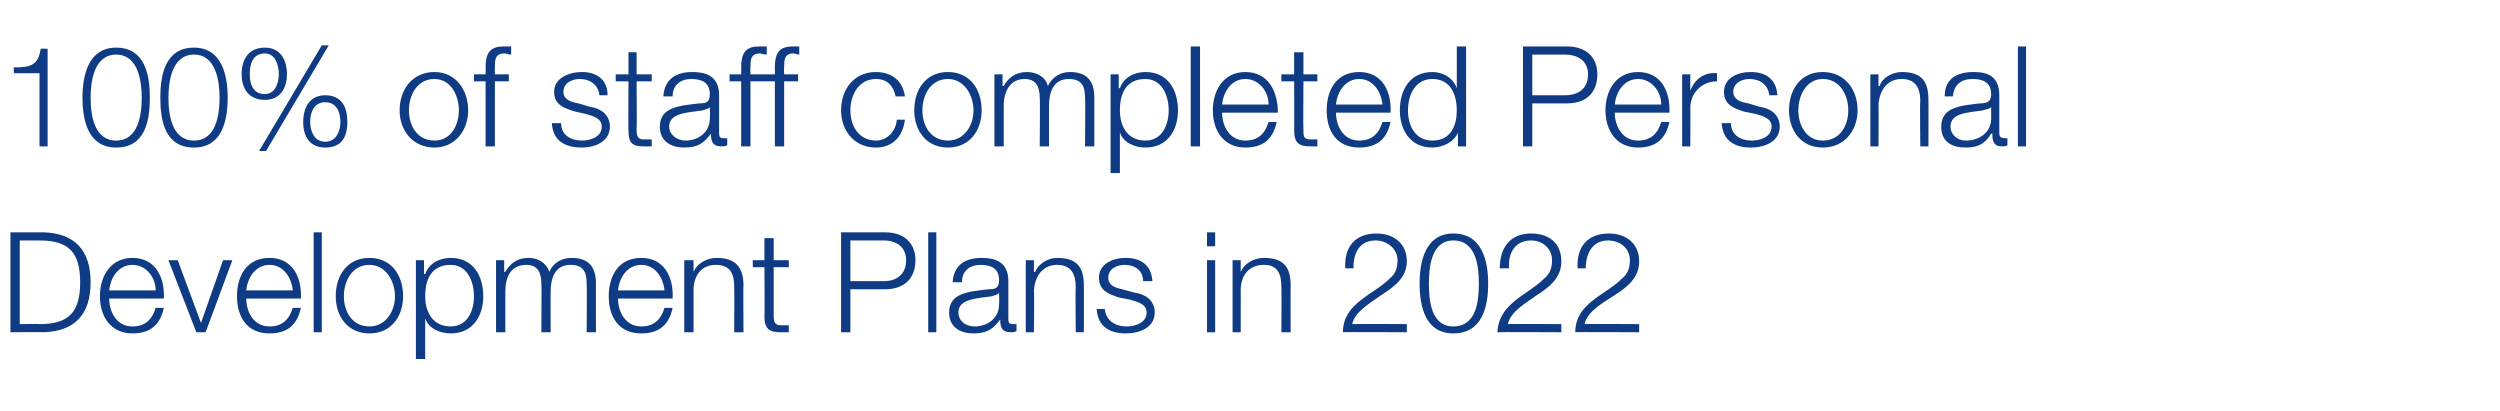
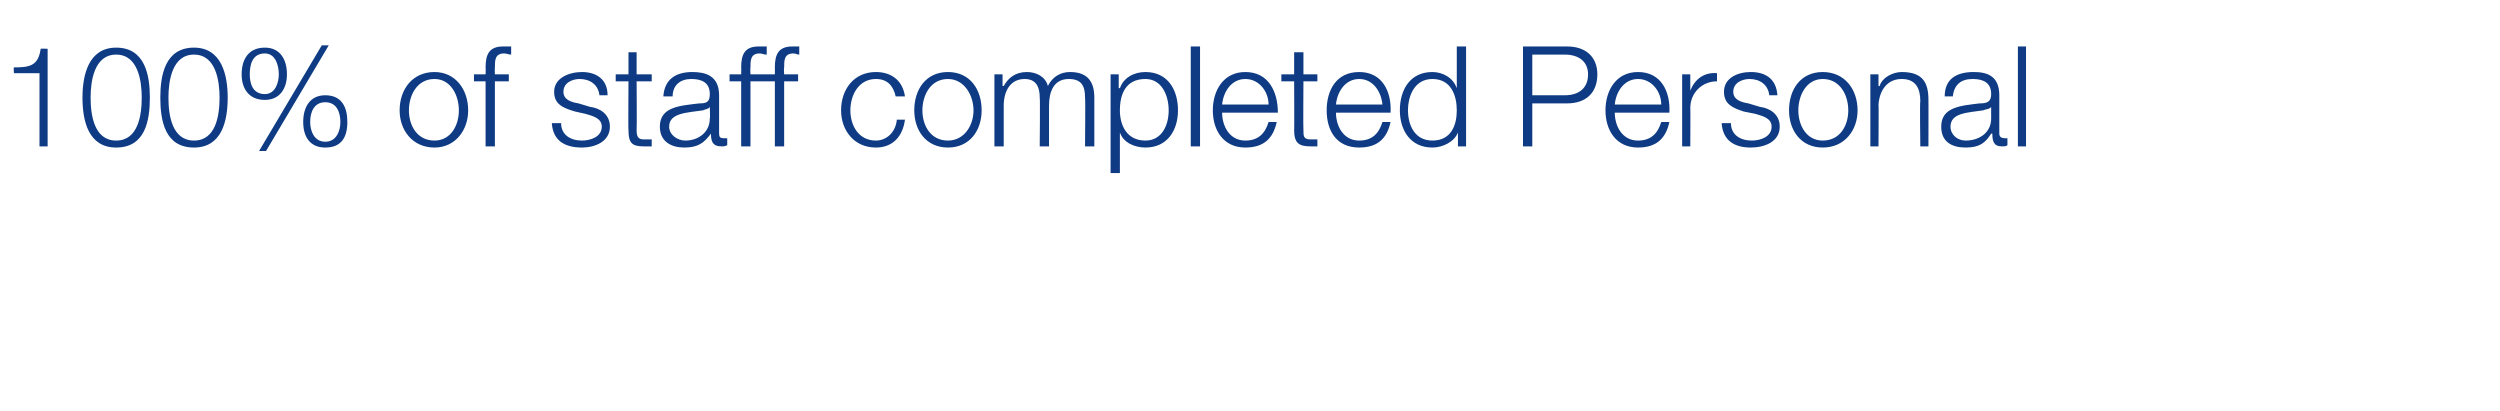
<svg xmlns="http://www.w3.org/2000/svg" version="1.1" width="215.2px" height="35.4px" viewBox="0 -4 215.2 35.4" style="top:-4px">
  <desc>100% of staff completed Personal Development Plans in 2022</desc>
  <defs />
  <g id="Polygon164886">
-     <path d="M 0.9 16 C 0.9 16 3.83 16 3.8 16 C 6.4 16.1 7.8 17.5 7.8 20.3 C 7.8 23.1 6.4 24.5 3.8 24.6 C 3.83 24.57 0.9 24.6 0.9 24.6 L 0.9 16 Z M 1.7 23.9 C 1.7 23.9 3.42 23.87 3.4 23.9 C 5.9 23.9 6.9 22.9 6.9 20.3 C 6.9 17.7 5.9 16.7 3.4 16.7 C 3.42 16.7 1.7 16.7 1.7 16.7 L 1.7 23.9 Z M 13.4 21 C 13.4 19.9 12.6 18.8 11.4 18.8 C 10.2 18.8 9.5 19.9 9.4 21 C 9.4 21 13.4 21 13.4 21 Z M 9.4 21.7 C 9.4 22.8 10 24.1 11.4 24.1 C 12.5 24.1 13.1 23.5 13.4 22.5 C 13.4 22.5 14.1 22.5 14.1 22.5 C 13.8 23.9 13 24.7 11.4 24.7 C 9.5 24.7 8.6 23.2 8.6 21.5 C 8.6 19.8 9.5 18.2 11.4 18.2 C 13.4 18.2 14.2 19.9 14.1 21.7 C 14.1 21.7 9.4 21.7 9.4 21.7 Z M 14.5 18.4 L 15.3 18.4 L 17.3 23.8 L 17.3 23.8 L 19.2 18.4 L 20 18.4 L 17.7 24.6 L 16.9 24.6 L 14.5 18.4 Z M 25.2 21 C 25.1 19.9 24.4 18.8 23.2 18.8 C 22 18.8 21.3 19.9 21.2 21 C 21.2 21 25.2 21 25.2 21 Z M 21.2 21.7 C 21.2 22.8 21.8 24.1 23.2 24.1 C 24.3 24.1 24.9 23.5 25.2 22.5 C 25.2 22.5 25.9 22.5 25.9 22.5 C 25.6 23.9 24.8 24.7 23.2 24.7 C 21.2 24.7 20.4 23.2 20.4 21.5 C 20.4 19.8 21.2 18.2 23.2 18.2 C 25.2 18.2 26 19.9 25.9 21.7 C 25.9 21.7 21.2 21.7 21.2 21.7 Z M 27 16 L 27.7 16 L 27.7 24.6 L 27 24.6 L 27 16 Z M 29.6 21.5 C 29.6 22.8 30.3 24.1 31.8 24.1 C 33.2 24.1 34 22.8 34 21.5 C 34 20.2 33.2 18.8 31.8 18.8 C 30.3 18.8 29.6 20.2 29.6 21.5 Z M 34.7 21.5 C 34.7 23.2 33.7 24.7 31.8 24.7 C 29.9 24.7 28.9 23.2 28.9 21.5 C 28.9 19.7 29.9 18.2 31.8 18.2 C 33.7 18.2 34.7 19.7 34.7 21.5 Z M 35.8 18.4 L 36.5 18.4 L 36.5 19.6 C 36.5 19.6 36.56 19.55 36.6 19.6 C 36.9 18.7 37.8 18.2 38.8 18.2 C 40.7 18.2 41.6 19.7 41.6 21.5 C 41.6 23.2 40.7 24.7 38.8 24.7 C 37.9 24.7 36.9 24.3 36.6 23.4 C 36.62 23.39 36.6 23.4 36.6 23.4 L 36.6 26.9 L 35.8 26.9 L 35.8 18.4 Z M 38.8 18.8 C 37.1 18.8 36.6 20.1 36.6 21.5 C 36.6 22.8 37.2 24.1 38.8 24.1 C 40.2 24.1 40.8 22.8 40.8 21.5 C 40.8 20.2 40.2 18.8 38.8 18.8 Z M 42.7 18.4 L 43.4 18.4 L 43.4 19.4 C 43.4 19.4 43.46 19.42 43.5 19.4 C 43.9 18.7 44.5 18.2 45.5 18.2 C 46.3 18.2 47 18.6 47.3 19.4 C 47.6 18.6 48.4 18.2 49.2 18.2 C 50.6 18.2 51.3 18.9 51.3 20.4 C 51.29 20.37 51.3 24.6 51.3 24.6 L 50.5 24.6 C 50.5 24.6 50.53 20.4 50.5 20.4 C 50.5 19.4 50.2 18.8 49.1 18.8 C 47.8 18.8 47.4 19.9 47.4 21.1 C 47.39 21.06 47.4 24.6 47.4 24.6 L 46.6 24.6 C 46.6 24.6 46.63 20.37 46.6 20.4 C 46.6 19.5 46.3 18.8 45.3 18.8 C 44 18.8 43.5 19.8 43.5 21.1 C 43.49 21.11 43.5 24.6 43.5 24.6 L 42.7 24.6 L 42.7 18.4 Z M 57.2 21 C 57.1 19.9 56.4 18.8 55.2 18.8 C 54 18.8 53.3 19.9 53.2 21 C 53.2 21 57.2 21 57.2 21 Z M 53.2 21.7 C 53.2 22.8 53.8 24.1 55.2 24.1 C 56.3 24.1 56.9 23.5 57.2 22.5 C 57.2 22.5 57.9 22.5 57.9 22.5 C 57.6 23.9 56.8 24.7 55.2 24.7 C 53.2 24.7 52.4 23.2 52.4 21.5 C 52.4 19.8 53.2 18.2 55.2 18.2 C 57.2 18.2 58 19.9 57.9 21.7 C 57.9 21.7 53.2 21.7 53.2 21.7 Z M 58.9 18.4 L 59.7 18.4 L 59.7 19.4 C 59.7 19.4 59.72 19.44 59.7 19.4 C 60 18.7 60.8 18.2 61.7 18.2 C 63.4 18.2 64 19.1 64 20.6 C 63.97 20.58 64 24.6 64 24.6 L 63.2 24.6 C 63.2 24.6 63.22 20.7 63.2 20.7 C 63.2 19.6 62.9 18.8 61.6 18.8 C 60.4 18.8 59.7 19.7 59.7 21 C 59.7 20.96 59.7 24.6 59.7 24.6 L 58.9 24.6 L 58.9 18.4 Z M 66.6 18.4 L 67.9 18.4 L 67.9 19 L 66.6 19 C 66.6 19 66.6 23.19 66.6 23.2 C 66.6 23.7 66.7 24 67.2 24 C 67.4 24 67.6 24 67.9 24 C 67.9 24 67.9 24.6 67.9 24.6 C 67.6 24.6 67.4 24.6 67.2 24.6 C 66.2 24.6 65.8 24.3 65.8 23.2 C 65.84 23.25 65.8 19 65.8 19 L 64.8 19 L 64.8 18.4 L 65.8 18.4 L 65.8 16.5 L 66.6 16.5 L 66.6 18.4 Z M 73.2 20.2 C 73.2 20.2 76.06 20.2 76.1 20.2 C 77.2 20.2 78 19.6 78 18.4 C 78 17.3 77.2 16.7 76.1 16.7 C 76.06 16.7 73.2 16.7 73.2 16.7 L 73.2 20.2 Z M 72.4 16 C 72.4 16 76.24 16 76.2 16 C 77.8 16 78.8 16.9 78.8 18.4 C 78.8 20 77.8 20.9 76.2 20.9 C 76.24 20.9 73.2 20.9 73.2 20.9 L 73.2 24.6 L 72.4 24.6 L 72.4 16 Z M 79.9 16 L 80.6 16 L 80.6 24.6 L 79.9 24.6 L 79.9 16 Z M 82 20.3 C 82.1 18.8 83.1 18.2 84.5 18.2 C 85.6 18.2 86.8 18.5 86.8 20.2 C 86.8 20.2 86.8 23.5 86.8 23.5 C 86.8 23.8 86.9 23.9 87.2 23.9 C 87.3 23.9 87.4 23.9 87.5 23.9 C 87.5 23.9 87.5 24.5 87.5 24.5 C 87.3 24.6 87.2 24.6 87 24.6 C 86.2 24.6 86.1 24.1 86.1 23.5 C 86.1 23.5 86.1 23.5 86.1 23.5 C 85.5 24.3 85 24.7 83.8 24.7 C 82.7 24.7 81.7 24.2 81.7 22.9 C 81.7 21.2 83.4 21.1 85.1 20.9 C 85.7 20.9 86 20.8 86 20.1 C 86 19.1 85.3 18.8 84.4 18.8 C 83.5 18.8 82.8 19.3 82.8 20.3 C 82.8 20.3 82 20.3 82 20.3 Z M 86 21.2 C 86 21.2 86 21.18 86 21.2 C 85.9 21.4 85.6 21.4 85.4 21.5 C 84.1 21.7 82.5 21.7 82.5 22.9 C 82.5 23.6 83.1 24.1 83.9 24.1 C 85 24.1 86 23.4 86 22.2 C 86.03 22.17 86 21.2 86 21.2 Z M 88.3 18.4 L 89 18.4 L 89 19.4 C 89 19.4 89.06 19.44 89.1 19.4 C 89.4 18.7 90.2 18.2 91 18.2 C 92.8 18.2 93.3 19.1 93.3 20.6 C 93.31 20.58 93.3 24.6 93.3 24.6 L 92.6 24.6 C 92.6 24.6 92.56 20.7 92.6 20.7 C 92.6 19.6 92.2 18.8 91 18.8 C 89.8 18.8 89.1 19.7 89 21 C 89.04 20.96 89 24.6 89 24.6 L 88.3 24.6 L 88.3 18.4 Z M 98.4 20.2 C 98.4 19.3 97.7 18.8 96.8 18.8 C 96.2 18.8 95.4 19.1 95.4 19.9 C 95.4 20.6 96.1 20.8 96.6 20.9 C 96.6 20.9 97.7 21.2 97.7 21.2 C 98.5 21.3 99.4 21.8 99.4 22.9 C 99.4 24.2 98.1 24.7 96.9 24.7 C 95.5 24.7 94.5 24.1 94.4 22.6 C 94.4 22.6 95.1 22.6 95.1 22.6 C 95.2 23.6 96 24.1 97 24.1 C 97.7 24.1 98.7 23.8 98.7 22.9 C 98.7 22.2 98 22 97.3 21.8 C 97.3 21.8 96.3 21.6 96.3 21.6 C 95.4 21.3 94.6 21 94.6 19.9 C 94.6 18.7 95.8 18.2 96.9 18.2 C 98.2 18.2 99.1 18.8 99.2 20.2 C 99.2 20.2 98.4 20.2 98.4 20.2 Z M 103.9 16 L 104.6 16 L 104.6 17.2 L 103.9 17.2 L 103.9 16 Z M 103.9 18.4 L 104.6 18.4 L 104.6 24.6 L 103.9 24.6 L 103.9 18.4 Z M 106.1 18.4 L 106.8 18.4 L 106.8 19.4 C 106.8 19.4 106.83 19.44 106.8 19.4 C 107.1 18.7 107.9 18.2 108.8 18.2 C 110.6 18.2 111.1 19.1 111.1 20.6 C 111.08 20.58 111.1 24.6 111.1 24.6 L 110.3 24.6 C 110.3 24.6 110.33 20.7 110.3 20.7 C 110.3 19.6 110 18.8 108.8 18.8 C 107.5 18.8 106.8 19.7 106.8 21 C 106.81 20.96 106.8 24.6 106.8 24.6 L 106.1 24.6 L 106.1 18.4 Z M 121.1 24.6 C 121.1 24.6 115.56 24.57 115.6 24.6 C 115.6 22.1 118.2 21.4 119.6 20 C 120.1 19.6 120.3 19.1 120.3 18.4 C 120.3 17.4 119.4 16.7 118.4 16.7 C 117 16.7 116.5 17.8 116.5 19.1 C 116.5 19.1 115.8 19.1 115.8 19.1 C 115.7 17.3 116.6 16.1 118.5 16.1 C 119.9 16.1 121.1 16.9 121.1 18.5 C 121.1 19.9 120 20.7 118.9 21.4 C 118.1 22 116.6 22.8 116.4 23.9 C 116.42 23.87 121.1 23.9 121.1 23.9 L 121.1 24.6 Z M 128.1 20.4 C 128.1 22.4 127.6 24.7 125.1 24.7 C 122.7 24.7 122.2 22.4 122.2 20.4 C 122.2 18.5 122.7 16.1 125.1 16.1 C 127.6 16.1 128.1 18.5 128.1 20.4 Z M 123 20.4 C 123 21.9 123.2 24.1 125.1 24.1 C 127.1 24.1 127.3 21.9 127.3 20.4 C 127.3 19 127.1 16.7 125.1 16.7 C 123.2 16.7 123 19 123 20.4 Z M 134.4 24.6 C 134.4 24.6 128.9 24.57 128.9 24.6 C 129 22.1 131.5 21.4 132.9 20 C 133.4 19.6 133.6 19.1 133.6 18.4 C 133.6 17.4 132.8 16.7 131.8 16.7 C 130.4 16.7 129.8 17.8 129.9 19.1 C 129.9 19.1 129.1 19.1 129.1 19.1 C 129.1 17.3 130 16.1 131.8 16.1 C 133.3 16.1 134.4 16.9 134.4 18.5 C 134.4 19.9 133.4 20.7 132.3 21.4 C 131.5 22 130 22.8 129.8 23.9 C 129.77 23.87 134.4 23.9 134.4 23.9 L 134.4 24.6 Z M 141.1 24.6 C 141.1 24.6 135.58 24.57 135.6 24.6 C 135.6 22.1 138.2 21.4 139.6 20 C 140.1 19.6 140.3 19.1 140.3 18.4 C 140.3 17.4 139.5 16.7 138.4 16.7 C 137.1 16.7 136.5 17.8 136.5 19.1 C 136.5 19.1 135.8 19.1 135.8 19.1 C 135.7 17.3 136.6 16.1 138.5 16.1 C 139.9 16.1 141.1 16.9 141.1 18.5 C 141.1 19.9 140.1 20.7 139 21.4 C 138.1 22 136.6 22.8 136.4 23.9 C 136.44 23.87 141.1 23.9 141.1 23.9 L 141.1 24.6 Z " stroke="none" fill="#0e3b83" />
-   </g>
+     </g>
  <g id="Polygon164885">
    <path d="M 1.2 1.8 C 2.5 1.8 3.3 1.7 3.5 0.2 C 3.53 0.17 4.1 0.2 4.1 0.2 L 4.1 8.6 L 3.4 8.6 L 3.4 2.3 L 1.2 2.3 C 1.2 2.3 1.16 1.79 1.2 1.8 Z M 12.9 4.4 C 12.9 6.4 12.5 8.7 10 8.7 C 7.6 8.7 7.1 6.4 7.1 4.4 C 7.1 2.5 7.6 0.1 10 0.1 C 12.5 0.1 12.9 2.5 12.9 4.4 Z M 7.8 4.4 C 7.8 5.9 8.1 8.1 10 8.1 C 11.9 8.1 12.2 5.9 12.2 4.4 C 12.2 3 11.9 0.7 10 0.7 C 8.1 0.7 7.8 3 7.8 4.4 Z M 19.6 4.4 C 19.6 6.4 19.1 8.7 16.7 8.7 C 14.2 8.7 13.8 6.4 13.8 4.4 C 13.8 2.5 14.2 0.1 16.7 0.1 C 19.1 0.1 19.6 2.5 19.6 4.4 Z M 14.5 4.4 C 14.5 5.9 14.8 8.1 16.7 8.1 C 18.6 8.1 18.9 5.9 18.9 4.4 C 18.9 3 18.6 0.7 16.7 0.7 C 14.8 0.7 14.5 3 14.5 4.4 Z M 24.7 2.4 C 24.7 3.6 24.1 4.6 22.8 4.6 C 21.4 4.6 20.8 3.6 20.8 2.4 C 20.8 1.1 21.4 0.1 22.8 0.1 C 24.1 0.1 24.7 1.1 24.7 2.4 Z M 26.7 6.5 C 26.7 7.2 27 8.2 28 8.2 C 29 8.2 29.3 7.2 29.3 6.5 C 29.3 5.7 29 4.8 28 4.8 C 27 4.8 26.7 5.7 26.7 6.5 Z M 29.9 6.5 C 29.9 7.8 29.4 8.7 28 8.7 C 26.7 8.7 26.1 7.8 26.1 6.5 C 26.1 5.2 26.7 4.2 28 4.2 C 29.4 4.2 29.9 5.2 29.9 6.5 Z M 27.7 -0.1 L 28.3 -0.1 L 22.9 9 L 22.3 9 L 27.7 -0.1 Z M 21.5 2.4 C 21.5 3.1 21.7 4.1 22.8 4.1 C 23.7 4.1 24 3.1 24 2.4 C 24 1.6 23.7 0.6 22.8 0.6 C 21.7 0.6 21.5 1.6 21.5 2.4 Z M 35.2 5.5 C 35.2 6.8 35.9 8.1 37.4 8.1 C 38.8 8.1 39.5 6.8 39.5 5.5 C 39.5 4.2 38.8 2.8 37.4 2.8 C 35.9 2.8 35.2 4.2 35.2 5.5 Z M 40.3 5.5 C 40.3 7.2 39.2 8.7 37.4 8.7 C 35.5 8.7 34.4 7.2 34.4 5.5 C 34.4 3.7 35.5 2.2 37.4 2.2 C 39.2 2.2 40.3 3.7 40.3 5.5 Z M 43.8 3 L 42.6 3 L 42.6 8.6 L 41.8 8.6 L 41.8 3 L 40.8 3 L 40.8 2.4 L 41.8 2.4 C 41.8 2.4 41.82 1.81 41.8 1.8 C 41.8 0.7 42.1 0 43.3 0 C 43.5 0 43.7 0 44 0 C 44 0 44 0.7 44 0.7 C 43.8 0.7 43.6 0.6 43.4 0.6 C 42.6 0.6 42.6 1.2 42.6 1.8 C 42.58 1.84 42.6 2.4 42.6 2.4 L 43.8 2.4 L 43.8 3 Z M 51.6 4.2 C 51.5 3.3 50.8 2.8 49.9 2.8 C 49.3 2.8 48.5 3.1 48.5 3.9 C 48.5 4.6 49.2 4.8 49.8 4.9 C 49.8 4.9 50.8 5.2 50.8 5.2 C 51.6 5.3 52.5 5.8 52.5 6.9 C 52.5 8.2 51.2 8.7 50.1 8.7 C 48.6 8.7 47.6 8.1 47.5 6.6 C 47.5 6.6 48.3 6.6 48.3 6.6 C 48.3 7.6 49.1 8.1 50.1 8.1 C 50.8 8.1 51.8 7.8 51.8 6.9 C 51.8 6.2 51.1 6 50.4 5.8 C 50.4 5.8 49.5 5.6 49.5 5.6 C 48.5 5.3 47.7 5 47.7 3.9 C 47.7 2.7 49 2.2 50.1 2.2 C 51.3 2.2 52.3 2.8 52.3 4.2 C 52.3 4.2 51.6 4.2 51.6 4.2 Z M 54.8 2.4 L 56.1 2.4 L 56.1 3 L 54.8 3 C 54.8 3 54.83 7.19 54.8 7.2 C 54.8 7.7 54.9 8 55.4 8 C 55.7 8 55.9 8 56.1 8 C 56.1 8 56.1 8.6 56.1 8.6 C 55.9 8.6 55.6 8.6 55.4 8.6 C 54.4 8.6 54.1 8.3 54.1 7.2 C 54.07 7.25 54.1 3 54.1 3 L 53 3 L 53 2.4 L 54.1 2.4 L 54.1 0.5 L 54.8 0.5 L 54.8 2.4 Z M 57.1 4.3 C 57.2 2.8 58.2 2.2 59.6 2.2 C 60.7 2.2 61.9 2.5 61.9 4.2 C 61.9 4.2 61.9 7.5 61.9 7.5 C 61.9 7.8 62 7.9 62.3 7.9 C 62.4 7.9 62.5 7.9 62.6 7.9 C 62.6 7.9 62.6 8.5 62.6 8.5 C 62.4 8.6 62.3 8.6 62.1 8.6 C 61.3 8.6 61.2 8.1 61.2 7.5 C 61.2 7.5 61.2 7.5 61.2 7.5 C 60.6 8.3 60.1 8.7 58.9 8.7 C 57.8 8.7 56.8 8.2 56.8 6.9 C 56.8 5.2 58.5 5.1 60.2 4.9 C 60.8 4.9 61.1 4.8 61.1 4.1 C 61.1 3.1 60.4 2.8 59.5 2.8 C 58.6 2.8 57.9 3.3 57.9 4.3 C 57.9 4.3 57.1 4.3 57.1 4.3 Z M 61.1 5.2 C 61.1 5.2 61.12 5.18 61.1 5.2 C 61 5.4 60.7 5.4 60.5 5.5 C 59.2 5.7 57.6 5.7 57.6 6.9 C 57.6 7.6 58.3 8.1 59 8.1 C 60.1 8.1 61.1 7.4 61.1 6.2 C 61.14 6.17 61.1 5.2 61.1 5.2 Z M 65.8 3 L 64.6 3 L 64.6 8.6 L 63.8 8.6 L 63.8 3 L 62.8 3 L 62.8 2.4 L 63.8 2.4 C 63.8 2.4 63.82 1.81 63.8 1.8 C 63.8 0.7 64.1 0 65.3 0 C 65.5 0 65.7 0 66 0 C 66 0 66 0.7 66 0.7 C 65.7 0.7 65.6 0.6 65.4 0.6 C 64.6 0.6 64.6 1.2 64.6 1.8 C 64.57 1.84 64.6 2.4 64.6 2.4 L 65.8 2.4 L 65.8 3 Z M 68.7 3 L 67.5 3 L 67.5 8.6 L 66.7 8.6 L 66.7 3 L 65.7 3 L 65.7 2.4 L 66.7 2.4 C 66.7 2.4 66.71 1.81 66.7 1.8 C 66.7 0.7 67 0 68.2 0 C 68.4 0 68.6 0 68.8 0 C 68.8 0 68.8 0.7 68.8 0.7 C 68.6 0.7 68.5 0.6 68.3 0.6 C 67.5 0.6 67.5 1.2 67.5 1.8 C 67.46 1.84 67.5 2.4 67.5 2.4 L 68.7 2.4 L 68.7 3 Z M 77.1 4.3 C 76.9 3.4 76.4 2.8 75.4 2.8 C 73.9 2.8 73.2 4.2 73.2 5.5 C 73.2 6.8 73.9 8.1 75.4 8.1 C 76.3 8.1 77.1 7.4 77.2 6.3 C 77.2 6.3 77.9 6.3 77.9 6.3 C 77.7 7.8 76.8 8.7 75.4 8.7 C 73.5 8.7 72.4 7.2 72.4 5.5 C 72.4 3.7 73.5 2.2 75.4 2.2 C 76.7 2.2 77.7 2.9 77.9 4.3 C 77.9 4.3 77.1 4.3 77.1 4.3 Z M 79.4 5.5 C 79.4 6.8 80.1 8.1 81.6 8.1 C 83 8.1 83.8 6.8 83.8 5.5 C 83.8 4.2 83 2.8 81.6 2.8 C 80.1 2.8 79.4 4.2 79.4 5.5 Z M 84.5 5.5 C 84.5 7.2 83.5 8.7 81.6 8.7 C 79.7 8.7 78.7 7.2 78.7 5.5 C 78.7 3.7 79.7 2.2 81.6 2.2 C 83.5 2.2 84.5 3.7 84.5 5.5 Z M 85.6 2.4 L 86.3 2.4 L 86.3 3.4 C 86.3 3.4 86.37 3.42 86.4 3.4 C 86.8 2.7 87.4 2.2 88.4 2.2 C 89.2 2.2 90 2.6 90.2 3.4 C 90.6 2.6 91.3 2.2 92.1 2.2 C 93.5 2.2 94.2 2.9 94.2 4.4 C 94.2 4.37 94.2 8.6 94.2 8.6 L 93.4 8.6 C 93.4 8.6 93.44 4.4 93.4 4.4 C 93.4 3.4 93.1 2.8 92 2.8 C 90.7 2.8 90.3 3.9 90.3 5.1 C 90.3 5.06 90.3 8.6 90.3 8.6 L 89.5 8.6 C 89.5 8.6 89.54 4.37 89.5 4.4 C 89.5 3.5 89.2 2.8 88.2 2.8 C 87 2.8 86.4 3.8 86.4 5.1 C 86.4 5.11 86.4 8.6 86.4 8.6 L 85.6 8.6 L 85.6 2.4 Z M 95.6 2.4 L 96.3 2.4 L 96.3 3.6 C 96.3 3.6 96.36 3.55 96.4 3.6 C 96.7 2.7 97.6 2.2 98.6 2.2 C 100.5 2.2 101.4 3.7 101.4 5.5 C 101.4 7.2 100.5 8.7 98.6 8.7 C 97.7 8.7 96.7 8.3 96.4 7.4 C 96.42 7.39 96.4 7.4 96.4 7.4 L 96.4 10.9 L 95.6 10.9 L 95.6 2.4 Z M 98.6 2.8 C 96.9 2.8 96.4 4.1 96.4 5.5 C 96.4 6.8 97 8.1 98.6 8.1 C 100 8.1 100.6 6.8 100.6 5.5 C 100.6 4.2 100 2.8 98.6 2.8 Z M 102.5 0 L 103.3 0 L 103.3 8.6 L 102.5 8.6 L 102.5 0 Z M 109.2 5 C 109.2 3.9 108.4 2.8 107.2 2.8 C 106 2.8 105.3 3.9 105.2 5 C 105.2 5 109.2 5 109.2 5 Z M 105.2 5.7 C 105.2 6.8 105.8 8.1 107.2 8.1 C 108.3 8.1 108.9 7.5 109.2 6.5 C 109.2 6.5 109.9 6.5 109.9 6.5 C 109.6 7.9 108.8 8.7 107.2 8.7 C 105.3 8.7 104.4 7.2 104.4 5.5 C 104.4 3.8 105.3 2.2 107.2 2.2 C 109.2 2.2 110 3.9 110 5.7 C 110 5.7 105.2 5.7 105.2 5.7 Z M 112.2 2.4 L 113.4 2.4 L 113.4 3 L 112.2 3 C 112.2 3 112.17 7.19 112.2 7.2 C 112.2 7.7 112.2 8 112.8 8 C 113 8 113.2 8 113.4 8 C 113.4 8 113.4 8.6 113.4 8.6 C 113.2 8.6 113 8.6 112.8 8.6 C 111.8 8.6 111.4 8.3 111.4 7.2 C 111.42 7.25 111.4 3 111.4 3 L 110.3 3 L 110.3 2.4 L 111.4 2.4 L 111.4 0.5 L 112.2 0.5 L 112.2 2.4 Z M 119 5 C 118.9 3.9 118.2 2.8 117 2.8 C 115.8 2.8 115.1 3.9 115 5 C 115 5 119 5 119 5 Z M 115 5.7 C 115 6.8 115.6 8.1 117 8.1 C 118.1 8.1 118.7 7.5 119 6.5 C 119 6.5 119.7 6.5 119.7 6.5 C 119.4 7.9 118.6 8.7 117 8.7 C 115 8.7 114.2 7.2 114.2 5.5 C 114.2 3.8 115 2.2 117 2.2 C 119 2.2 119.8 3.9 119.7 5.7 C 119.7 5.7 115 5.7 115 5.7 Z M 126.2 8.6 L 125.5 8.6 L 125.5 7.4 C 125.5 7.4 125.48 7.39 125.5 7.4 C 125.2 8.2 124.2 8.7 123.3 8.7 C 121.4 8.7 120.5 7.2 120.5 5.5 C 120.5 3.7 121.4 2.2 123.3 2.2 C 124.2 2.2 125.1 2.7 125.4 3.6 C 125.42 3.55 125.4 3.6 125.4 3.6 L 125.4 0 L 126.2 0 L 126.2 8.6 Z M 123.3 8.1 C 124.9 8.1 125.4 6.8 125.4 5.5 C 125.4 4.2 124.9 2.8 123.3 2.8 C 121.8 2.8 121.2 4.2 121.2 5.5 C 121.2 6.8 121.8 8.1 123.3 8.1 Z M 131.9 4.2 C 131.9 4.2 134.75 4.2 134.7 4.2 C 135.9 4.2 136.7 3.6 136.7 2.4 C 136.7 1.3 135.9 0.7 134.7 0.7 C 134.75 0.7 131.9 0.7 131.9 0.7 L 131.9 4.2 Z M 131.1 0 C 131.1 0 134.93 0 134.9 0 C 136.5 0 137.5 0.9 137.5 2.4 C 137.5 4 136.5 4.9 134.9 4.9 C 134.93 4.9 131.9 4.9 131.9 4.9 L 131.9 8.6 L 131.1 8.6 L 131.1 0 Z M 143 5 C 143 3.9 142.2 2.8 141 2.8 C 139.8 2.8 139.1 3.9 139 5 C 139 5 143 5 143 5 Z M 139 5.7 C 139 6.8 139.6 8.1 141 8.1 C 142.1 8.1 142.7 7.5 143 6.5 C 143 6.5 143.7 6.5 143.7 6.5 C 143.4 7.9 142.6 8.7 141 8.7 C 139.1 8.7 138.2 7.2 138.2 5.5 C 138.2 3.8 139.1 2.2 141 2.2 C 143 2.2 143.8 3.9 143.7 5.7 C 143.7 5.7 139 5.7 139 5.7 Z M 144.8 2.4 L 145.5 2.4 L 145.5 3.8 C 145.5 3.8 145.49 3.83 145.5 3.8 C 145.9 2.8 146.7 2.2 147.8 2.3 C 147.8 2.3 147.8 3 147.8 3 C 146.5 3 145.5 4 145.5 5.3 C 145.52 5.27 145.5 8.6 145.5 8.6 L 144.8 8.6 L 144.8 2.4 Z M 152.3 4.2 C 152.2 3.3 151.5 2.8 150.6 2.8 C 150 2.8 149.2 3.1 149.2 3.9 C 149.2 4.6 149.9 4.8 150.5 4.9 C 150.5 4.9 151.5 5.2 151.5 5.2 C 152.3 5.3 153.2 5.8 153.2 6.9 C 153.2 8.2 151.9 8.7 150.7 8.7 C 149.3 8.7 148.3 8.1 148.2 6.6 C 148.2 6.6 149 6.6 149 6.6 C 149 7.6 149.8 8.1 150.8 8.1 C 151.5 8.1 152.5 7.8 152.5 6.9 C 152.5 6.2 151.8 6 151.1 5.8 C 151.1 5.8 150.1 5.6 150.1 5.6 C 149.2 5.3 148.4 5 148.4 3.9 C 148.4 2.7 149.6 2.2 150.7 2.2 C 152 2.2 152.9 2.8 153 4.2 C 153 4.2 152.3 4.2 152.3 4.2 Z M 154.8 5.5 C 154.8 6.8 155.5 8.1 156.9 8.1 C 158.4 8.1 159.1 6.8 159.1 5.5 C 159.1 4.2 158.4 2.8 156.9 2.8 C 155.5 2.8 154.8 4.2 154.8 5.5 Z M 159.9 5.5 C 159.9 7.2 158.8 8.7 156.9 8.7 C 155 8.7 154 7.2 154 5.5 C 154 3.7 155 2.2 156.9 2.2 C 158.8 2.2 159.9 3.7 159.9 5.5 Z M 161 2.4 L 161.7 2.4 L 161.7 3.4 C 161.7 3.4 161.76 3.44 161.8 3.4 C 162 2.7 162.9 2.2 163.7 2.2 C 165.5 2.2 166 3.1 166 4.6 C 166.01 4.58 166 8.6 166 8.6 L 165.3 8.6 C 165.3 8.6 165.25 4.7 165.3 4.7 C 165.3 3.6 164.9 2.8 163.7 2.8 C 162.5 2.8 161.8 3.7 161.7 5 C 161.73 4.96 161.7 8.6 161.7 8.6 L 161 8.6 L 161 2.4 Z M 167.4 4.3 C 167.4 2.8 168.4 2.2 169.9 2.2 C 171 2.2 172.1 2.5 172.1 4.2 C 172.1 4.2 172.1 7.5 172.1 7.5 C 172.1 7.8 172.3 7.9 172.6 7.9 C 172.7 7.9 172.7 7.9 172.8 7.9 C 172.8 7.9 172.8 8.5 172.8 8.5 C 172.7 8.6 172.5 8.6 172.3 8.6 C 171.6 8.6 171.5 8.1 171.5 7.5 C 171.5 7.5 171.4 7.5 171.4 7.5 C 170.9 8.3 170.4 8.7 169.2 8.7 C 168 8.7 167.1 8.2 167.1 6.9 C 167.1 5.2 168.8 5.1 170.4 4.9 C 171 4.9 171.4 4.8 171.4 4.1 C 171.4 3.1 170.7 2.8 169.8 2.8 C 168.8 2.8 168.2 3.3 168.1 4.3 C 168.1 4.3 167.4 4.3 167.4 4.3 Z M 171.4 5.2 C 171.4 5.2 171.37 5.18 171.4 5.2 C 171.3 5.4 170.9 5.4 170.7 5.5 C 169.4 5.7 167.9 5.7 167.9 6.9 C 167.9 7.6 168.5 8.1 169.2 8.1 C 170.4 8.1 171.4 7.4 171.4 6.2 C 171.39 6.17 171.4 5.2 171.4 5.2 Z M 173.7 0 L 174.4 0 L 174.4 8.6 L 173.7 8.6 L 173.7 0 Z " stroke="none" fill="#0e3b83" />
  </g>
</svg>